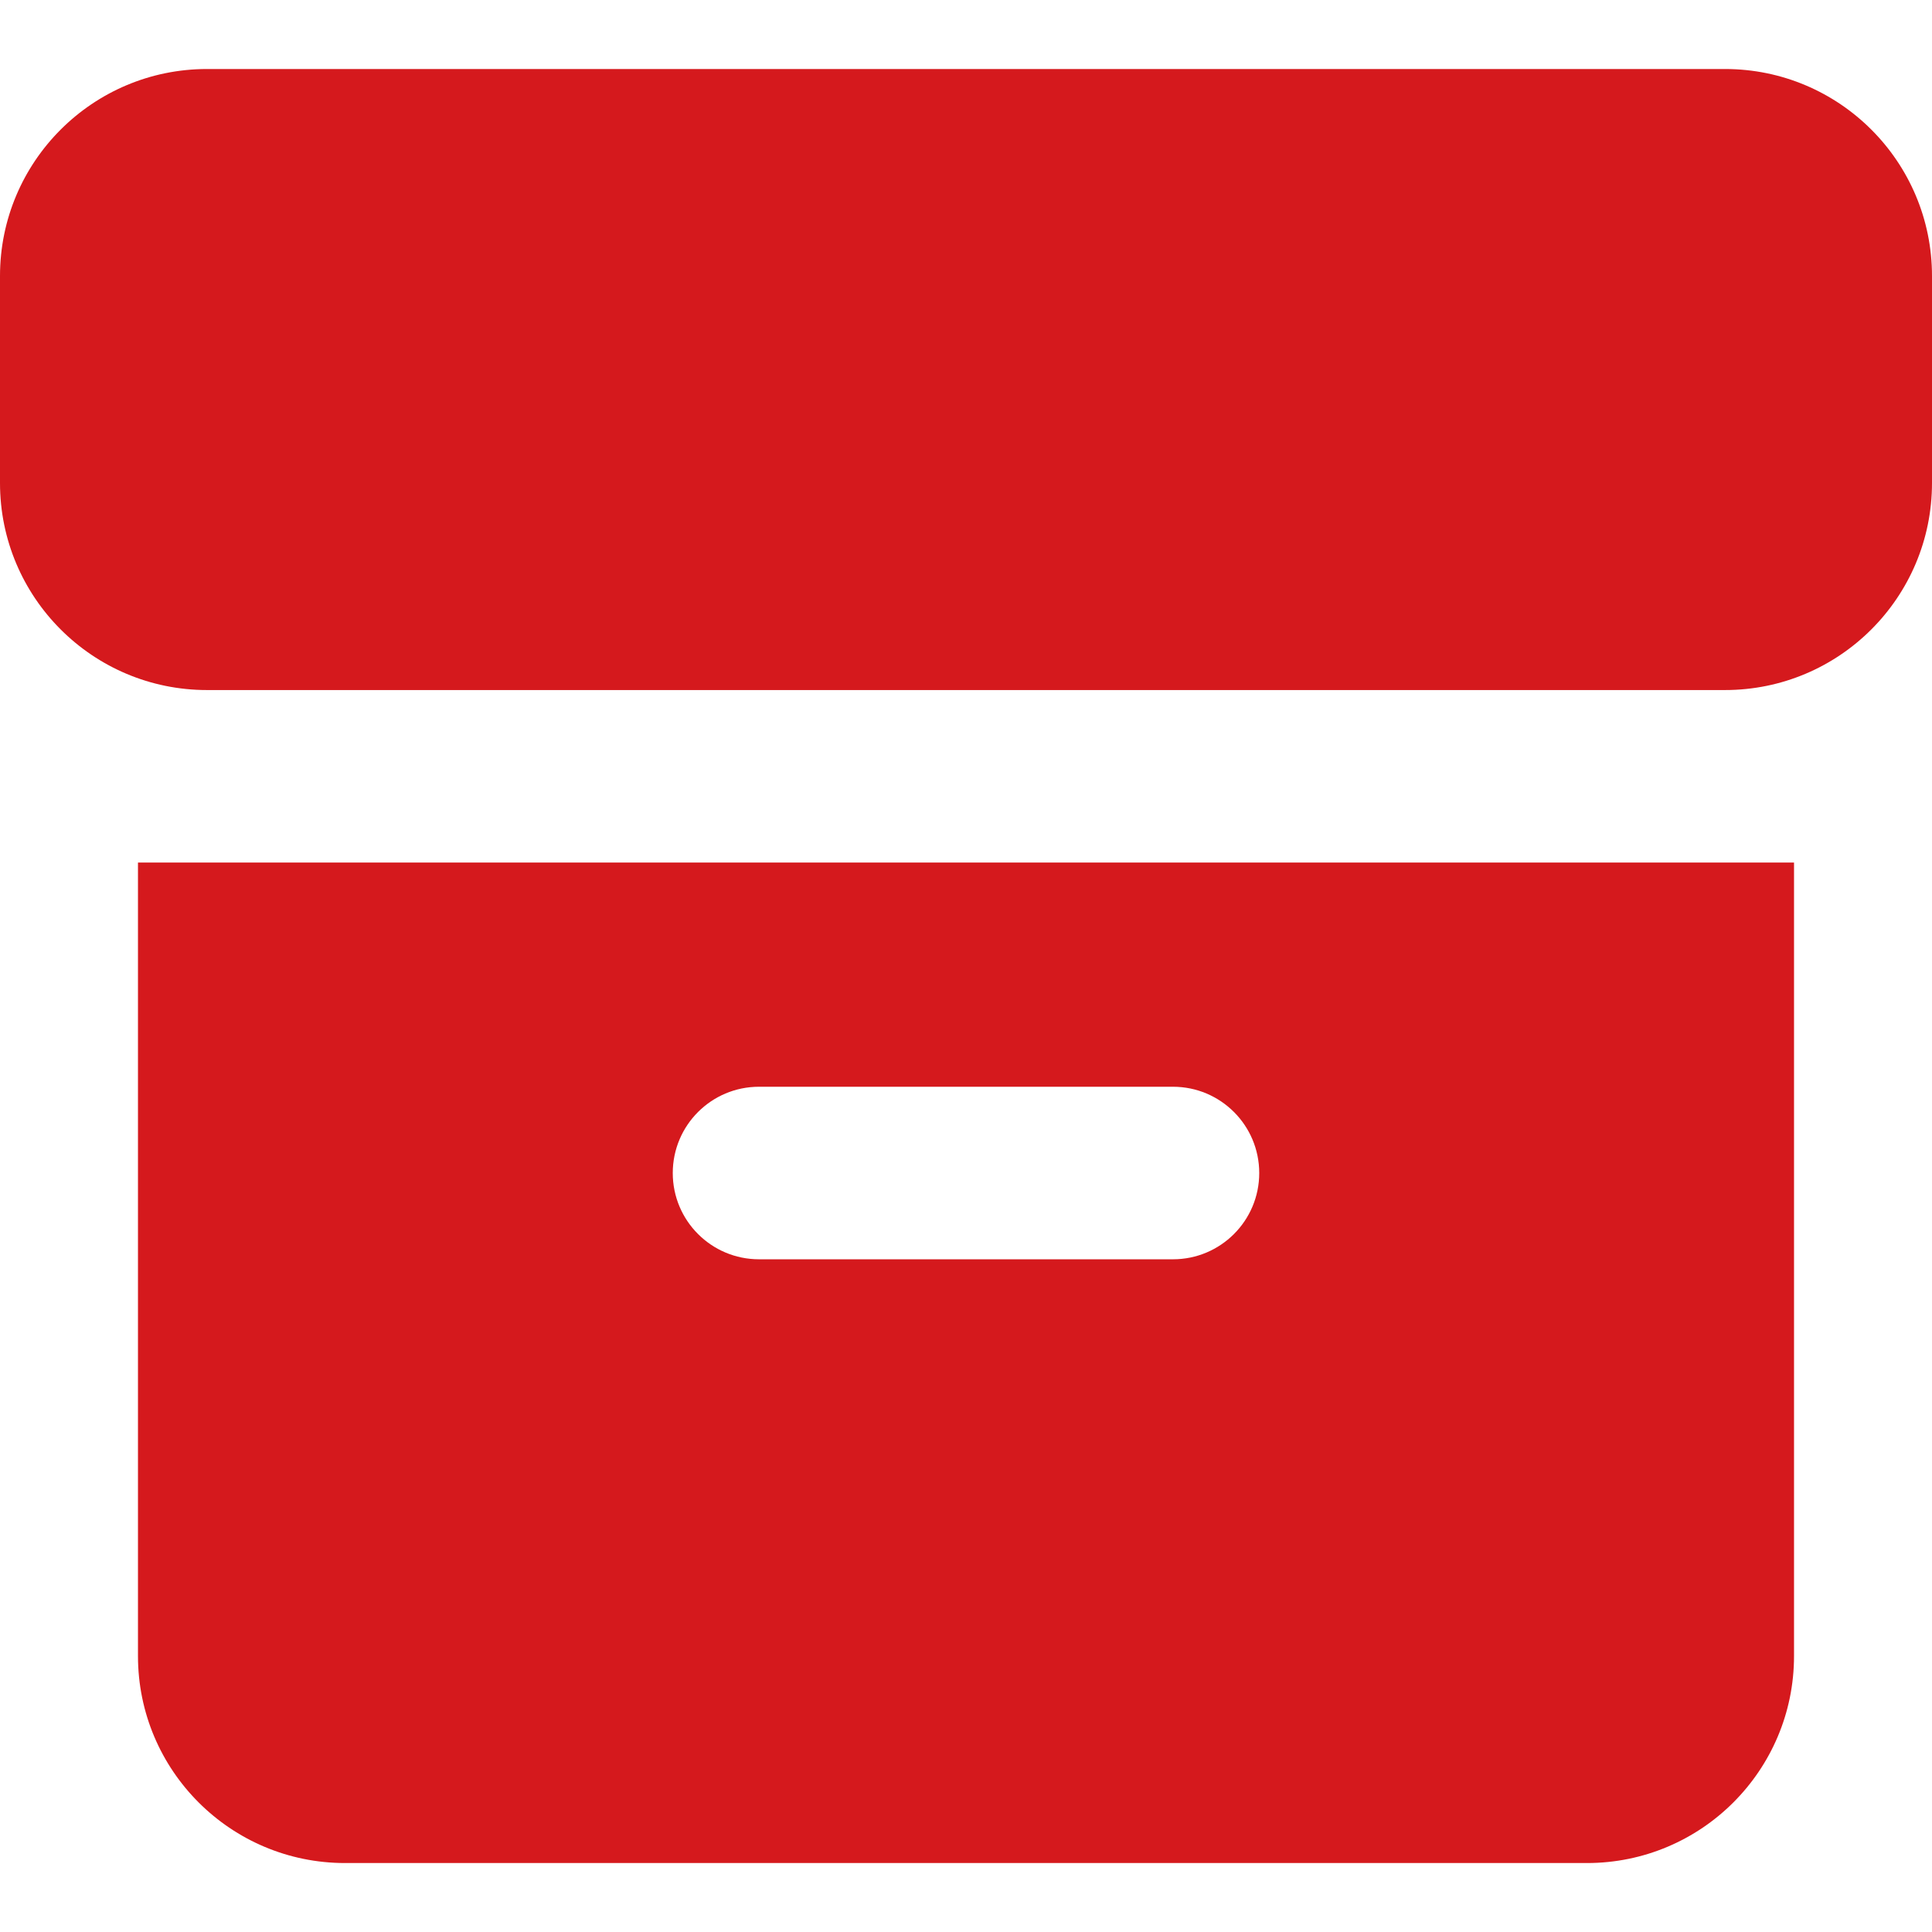
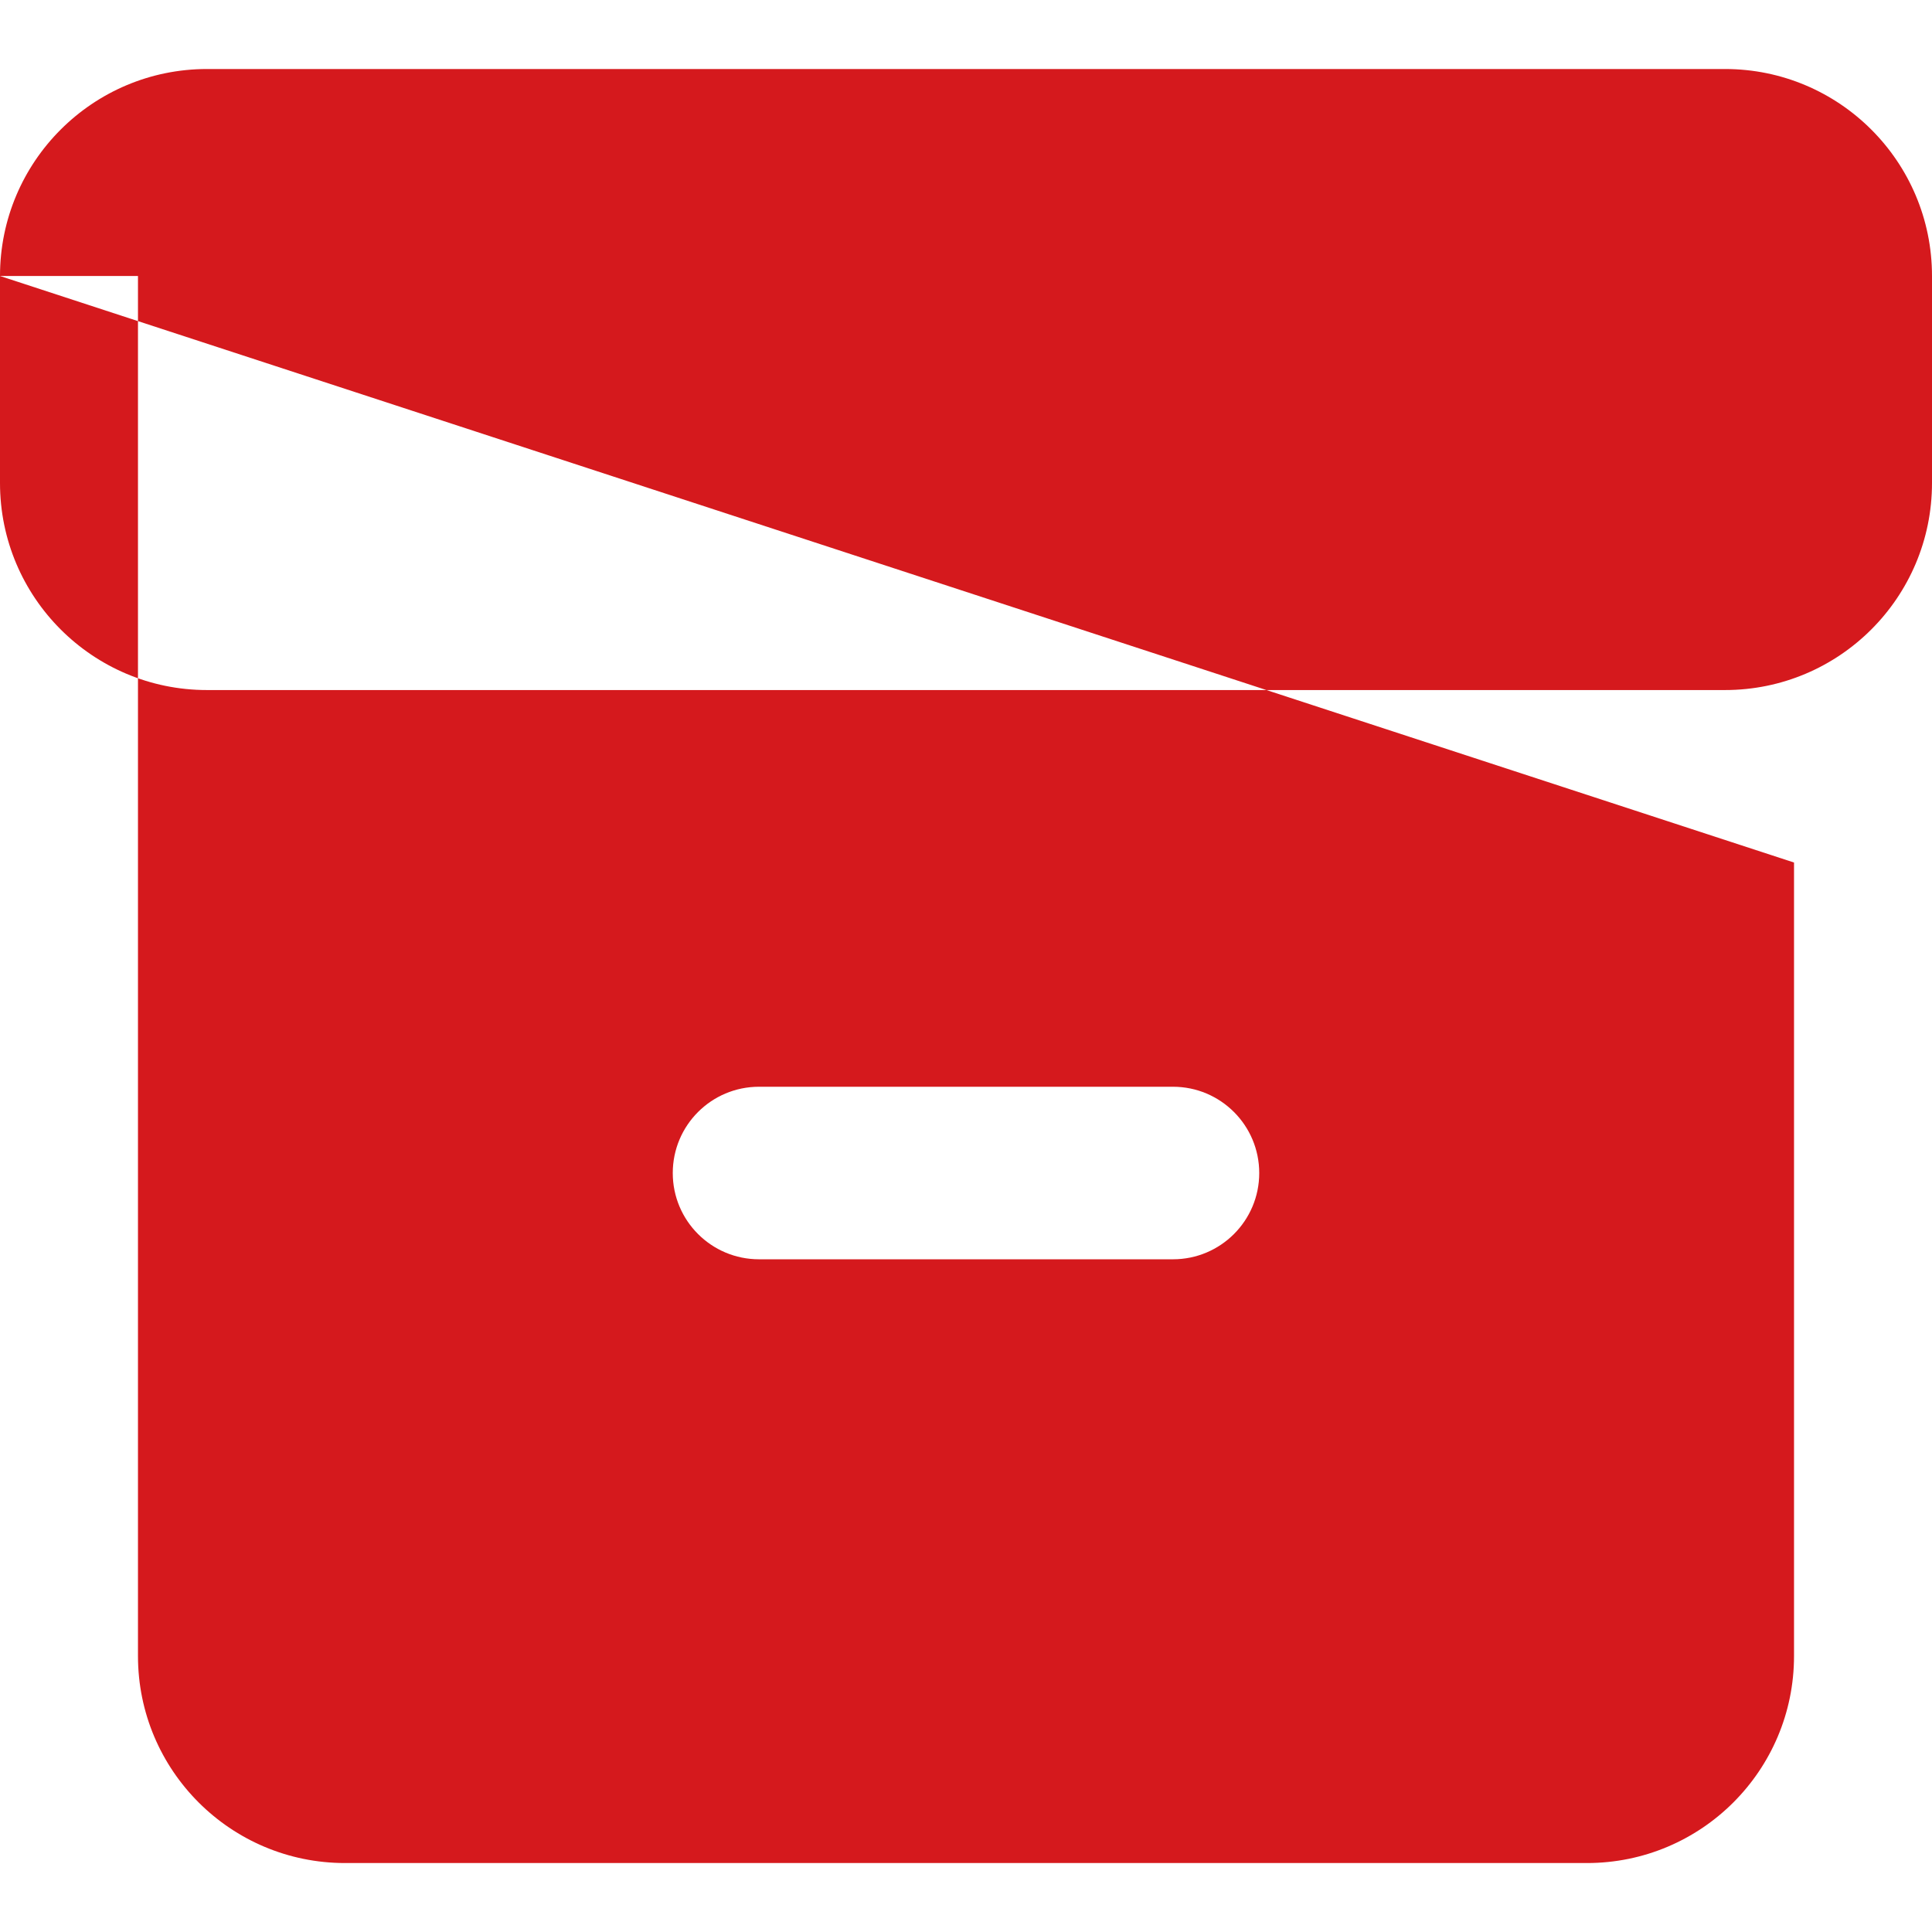
<svg xmlns="http://www.w3.org/2000/svg" width="36" height="36" viewBox="0 0 36 36" fill="none">
-   <path fill-rule="evenodd" clip-rule="evenodd" d="M0 5.143C0 3.013 1.727 1.286 3.857 1.286H32.143C34.273 1.286 36 3.013 36 5.143V9C36 11.131 34.273 12.858 32.143 12.858H3.857C1.727 12.858 0 11.131 0 9V5.143ZM33.429 16.072H2.571V30.858C2.571 32.988 4.298 34.715 6.429 34.715H29.571C31.702 34.715 33.429 32.988 33.429 30.858V16.072ZM14.143 20.25C13.255 20.25 12.536 20.97 12.536 21.858C12.536 22.745 13.255 23.465 14.143 23.465H21.857C22.745 23.465 23.464 22.745 23.464 21.858C23.464 20.97 22.745 20.25 21.857 20.25H14.143Z" fill="#D5191D" />
+   <path fill-rule="evenodd" clip-rule="evenodd" d="M0 5.143C0 3.013 1.727 1.286 3.857 1.286H32.143C34.273 1.286 36 3.013 36 5.143V9C36 11.131 34.273 12.858 32.143 12.858H3.857C1.727 12.858 0 11.131 0 9V5.143ZH2.571V30.858C2.571 32.988 4.298 34.715 6.429 34.715H29.571C31.702 34.715 33.429 32.988 33.429 30.858V16.072ZM14.143 20.25C13.255 20.25 12.536 20.97 12.536 21.858C12.536 22.745 13.255 23.465 14.143 23.465H21.857C22.745 23.465 23.464 22.745 23.464 21.858C23.464 20.97 22.745 20.25 21.857 20.25H14.143Z" fill="#D5191D" />
</svg>